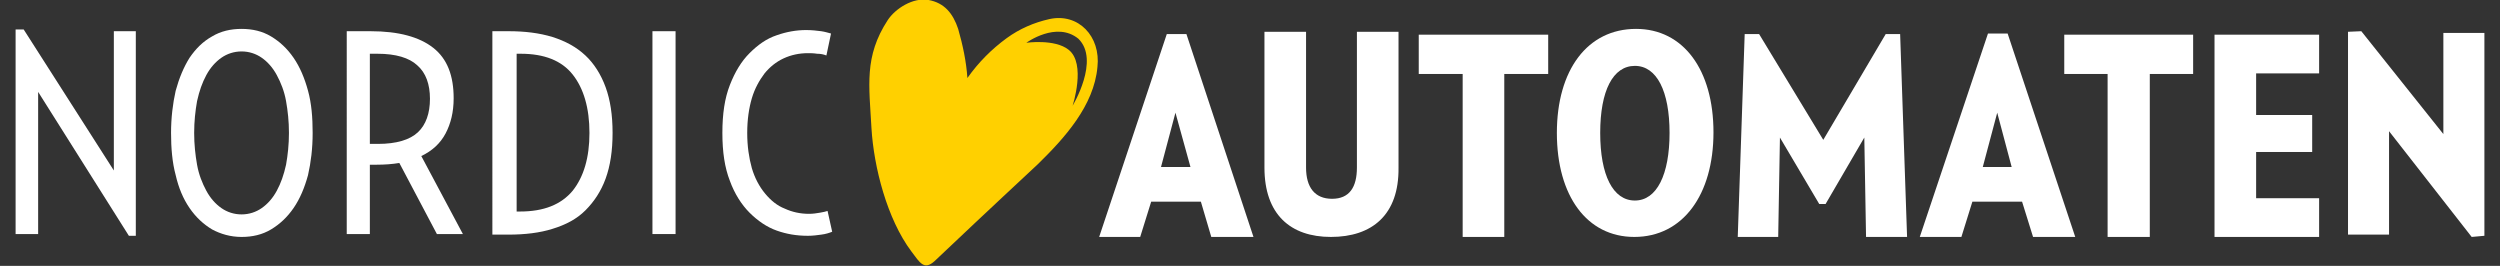
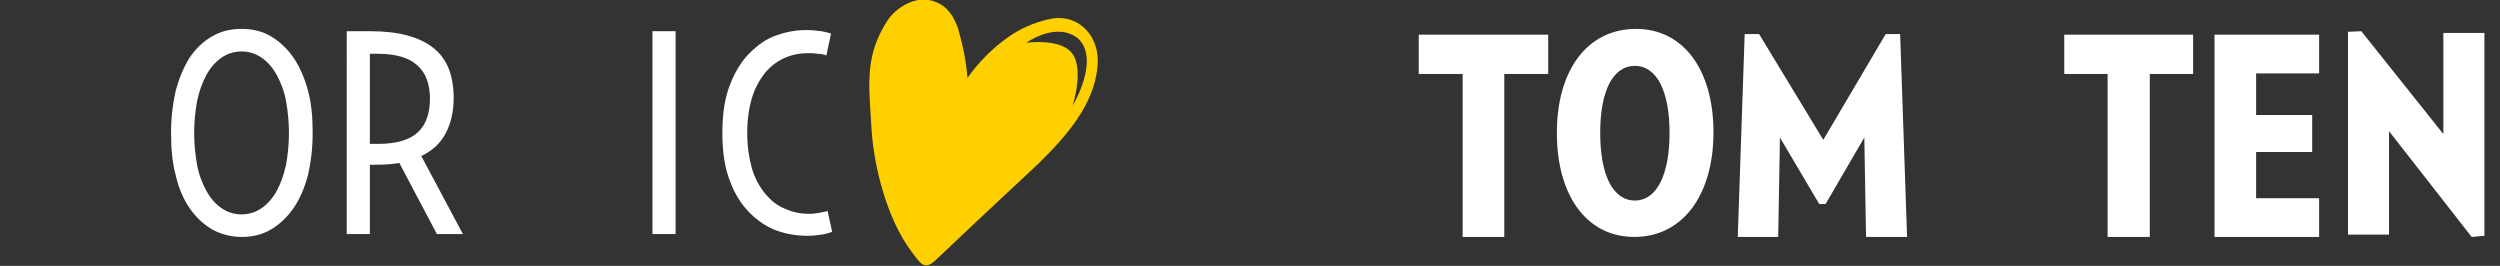
<svg xmlns="http://www.w3.org/2000/svg" version="1.1" id="Layer_1" x="0px" y="0px" width="432.6px" height="46px" viewBox="0 0 432.6 46" style="enable-background:new 0 0 432.6 46;" xml:space="preserve">
  <rect x="0" y="0" width="432.6" height="46" fill="#333333" stroke="none" />
  <style type="text/css">
	.st0{fill:#FFFFFF;}
	.st1{fill:#FFD000;}
</style>
  <g>
    <g>
-       <path class="st0" d="M203.4,19.5l-2.5,9.4h5.1L203.4,19.5z M209.6,41l-1.8-6.1h-8.6l-1.9,6.1h-7.1l11.7-35.1h3.4L216.9,41H209.6z" />
-       <path class="st0" d="M230.3,41c-7,0-11.5-3.9-11.5-12V5.5h7.2V29c0,3.4,1.5,5.4,4.5,5.4c3,0,4.3-2,4.3-5.4V5.5h7.2V29    C242.1,37.2,237.4,41,230.3,41" />
      <polygon class="st0" points="260.3,12.8 260.3,41 253.1,41 253.1,12.8 245.5,12.8 245.5,6 267.9,6 267.9,12.8   " />
      <path class="st0" d="M282.9,11.4c-3.8,0-6,4.3-6,11.6s2.2,11.7,6,11.7c3.8,0,6-4.5,6-11.7S286.7,11.4,282.9,11.4 M282.8,41    c-8.2,0-13.4-7.1-13.4-18s5.3-18,13.7-18c8.2,0,13.4,7.1,13.4,17.9S291.2,41,282.8,41" />
      <polygon class="st0" points="322.9,41 322.6,23.8 315.9,35.3 314.8,35.3 308,23.8 307.7,41 300.7,41 301.9,5.9 304.4,5.9     315.5,24.2 326.3,5.9 328.8,5.9 330,41   " />
-       <path class="st0" d="M345.6,19.5l-2.5,9.4h5L345.6,19.5z M351.8,41l-1.9-6.1h-8.6l-1.9,6.1h-7.2L344,5.8h3.4L359.1,41H351.8z" />
      <polygon class="st0" points="372,12.8 372,41 364.7,41 364.7,12.8 357.2,12.8 357.2,6 379.5,6 379.5,12.8   " />
      <polygon class="st0" points="383.2,41 383.2,6 401.3,6 401.3,12.7 390.4,12.7 390.4,19.9 400.1,19.9 400.1,26.3 390.4,26.3     390.4,34.3 401.3,34.3 401.3,41   " />
      <polygon class="st0" points="406.3,5.5 406.3,40.6 413.4,40.6 413.4,22.7 427.7,41 429.9,40.8 429.9,5.7 422.8,5.7 422.8,23.2     408.6,5.4   " />
    </g>
    <path class="st1" d="M185.6,18.3c0,0,2.4-7.3-0.7-9.7c-2.4-1.9-7.3-1.2-7.3-1.2s5.2-3.8,9-0.7C190.4,10.4,185.6,18.3,185.6,18.3    M181.6,3.3c-2.7,0.6-5.2,1.7-7.4,3.3c-2.6,1.9-4.9,4.2-6.8,6.9c-0.2-2.9-0.8-5.7-1.6-8.5c-0.9-2.7-2.4-4.5-5.1-5s-5.8,1.5-7.1,3.5   c-4.1,6.3-3.2,11.3-2.8,18.7c0.4,6.7,2.7,15.7,6.9,21.3c1.5,2,2.2,3.3,4,1.7c11.3-10.7,14.5-13.6,17.9-16.8   c4.6-4.5,9.7-10.1,10.3-16.8C190.5,6.3,186.6,2.2,181.6,3.3" />
    <g>
-       <path class="st0" d="M6.6,15.9v24.6H2.7V5.1h1.4l15.6,24.4V5.4h3.8v35.4h-1.2L6.6,15.9z" />
      <path class="st0" d="M36.7,39.7c-1.5-0.9-2.8-2.1-3.9-3.7c-1.1-1.6-1.9-3.5-2.4-5.7c-0.6-2.2-0.8-4.7-0.8-7.3s0.3-5.1,0.8-7.3    c0.6-2.2,1.4-4.1,2.4-5.7c1.1-1.6,2.3-2.8,3.9-3.7C38.2,5.4,39.9,5,41.8,5c1.9,0,3.6,0.4,5.1,1.3c1.5,0.9,2.8,2.1,3.9,3.7    c1.1,1.6,1.9,3.5,2.5,5.7c0.6,2.2,0.8,4.6,0.8,7.3s-0.3,5.1-0.8,7.3c-0.6,2.2-1.4,4.1-2.5,5.7c-1.1,1.6-2.4,2.8-3.9,3.7    c-1.5,0.9-3.2,1.3-5.1,1.3C39.9,41,38.2,40.5,36.7,39.7z M45.3,36c1-0.7,1.9-1.7,2.6-3c0.7-1.3,1.2-2.7,1.6-4.5    C49.8,26.8,50,25,50,23c0-2-0.2-3.8-0.5-5.5c-0.3-1.7-0.9-3.2-1.6-4.5c-0.7-1.3-1.6-2.3-2.6-3c-1-0.7-2.2-1.1-3.5-1.1    c-1.3,0-2.5,0.4-3.5,1.1c-1,0.7-1.9,1.7-2.6,3c-0.7,1.3-1.2,2.7-1.6,4.5c-0.3,1.7-0.5,3.5-0.5,5.5c0,2,0.2,3.8,0.5,5.5    c0.3,1.7,0.9,3.2,1.6,4.5c0.7,1.3,1.6,2.3,2.6,3c1,0.7,2.2,1.1,3.5,1.1C43.1,37.1,44.3,36.7,45.3,36z" />
      <path class="st0" d="M80.1,40.5h-4.5l-6.5-12.3c-1.2,0.2-2.5,0.3-3.9,0.3H64v12h-4V5.4h4.1c4.9,0,8.5,1,10.9,2.9    c2.4,1.9,3.5,4.8,3.5,8.7c0,2.4-0.5,4.4-1.4,6.1c-0.9,1.7-2.3,3-4.2,3.9L80.1,40.5z M65.4,24.9c3.2,0,5.5-0.7,6.9-2    c1.4-1.3,2.1-3.3,2.1-5.8c0-2.5-0.7-4.5-2.2-5.8c-1.4-1.3-3.7-2-6.9-2H64v15.6H65.4z" />
-       <path class="st0" d="M85.2,5.4H88c2.8,0,5.3,0.3,7.6,1c2.2,0.7,4.1,1.7,5.7,3.2c1.5,1.4,2.7,3.3,3.5,5.5c0.8,2.2,1.2,4.8,1.2,7.9    c0,3.1-0.4,5.7-1.2,7.9c-0.8,2.2-2,4-3.5,5.5s-3.4,2.5-5.7,3.2c-2.2,0.7-4.8,1-7.6,1h-2.8V5.4z M90,36.6c4.1,0,7.1-1.2,9.1-3.6    c1.9-2.4,2.9-5.7,2.9-10c0-4.3-1-7.7-2.9-10.1c-1.9-2.4-4.9-3.6-9-3.6h-0.7v27.3H90z" />
      <path class="st0" d="M112.9,5.4h4v35.1h-4V5.4z" />
      <path class="st0" d="M134.4,39.9c-1.7-0.6-3.3-1.7-4.7-3.1c-1.4-1.4-2.6-3.3-3.4-5.5c-0.9-2.3-1.3-5-1.3-8.3c0-3.3,0.4-6,1.3-8.3    c0.9-2.3,2-4.1,3.4-5.5c1.4-1.4,2.9-2.5,4.7-3.1c1.7-0.6,3.4-0.9,5.1-0.9c1,0,1.8,0.1,2.6,0.2c0.7,0.1,1.3,0.3,1.7,0.4l-0.8,3.8    c-0.5-0.2-1-0.3-1.6-0.3c-0.6-0.1-1.2-0.1-1.6-0.1c-1.5,0-2.9,0.3-4.2,0.9c-1.3,0.6-2.4,1.5-3.3,2.6c-0.9,1.2-1.7,2.6-2.2,4.3    c-0.5,1.7-0.8,3.7-0.8,6s0.3,4.3,0.8,6.1c0.5,1.7,1.3,3.2,2.3,4.4c1,1.2,2.1,2.1,3.4,2.6c1.3,0.6,2.7,0.9,4.2,0.9    c0.7,0,1.3-0.1,1.9-0.2c0.6-0.1,1-0.2,1.3-0.3l0.8,3.6c-0.5,0.2-1.1,0.4-1.9,0.5c-0.7,0.1-1.5,0.2-2.3,0.2    C137.8,40.8,136.1,40.5,134.4,39.9z" />
    </g>
  </g>
</svg>